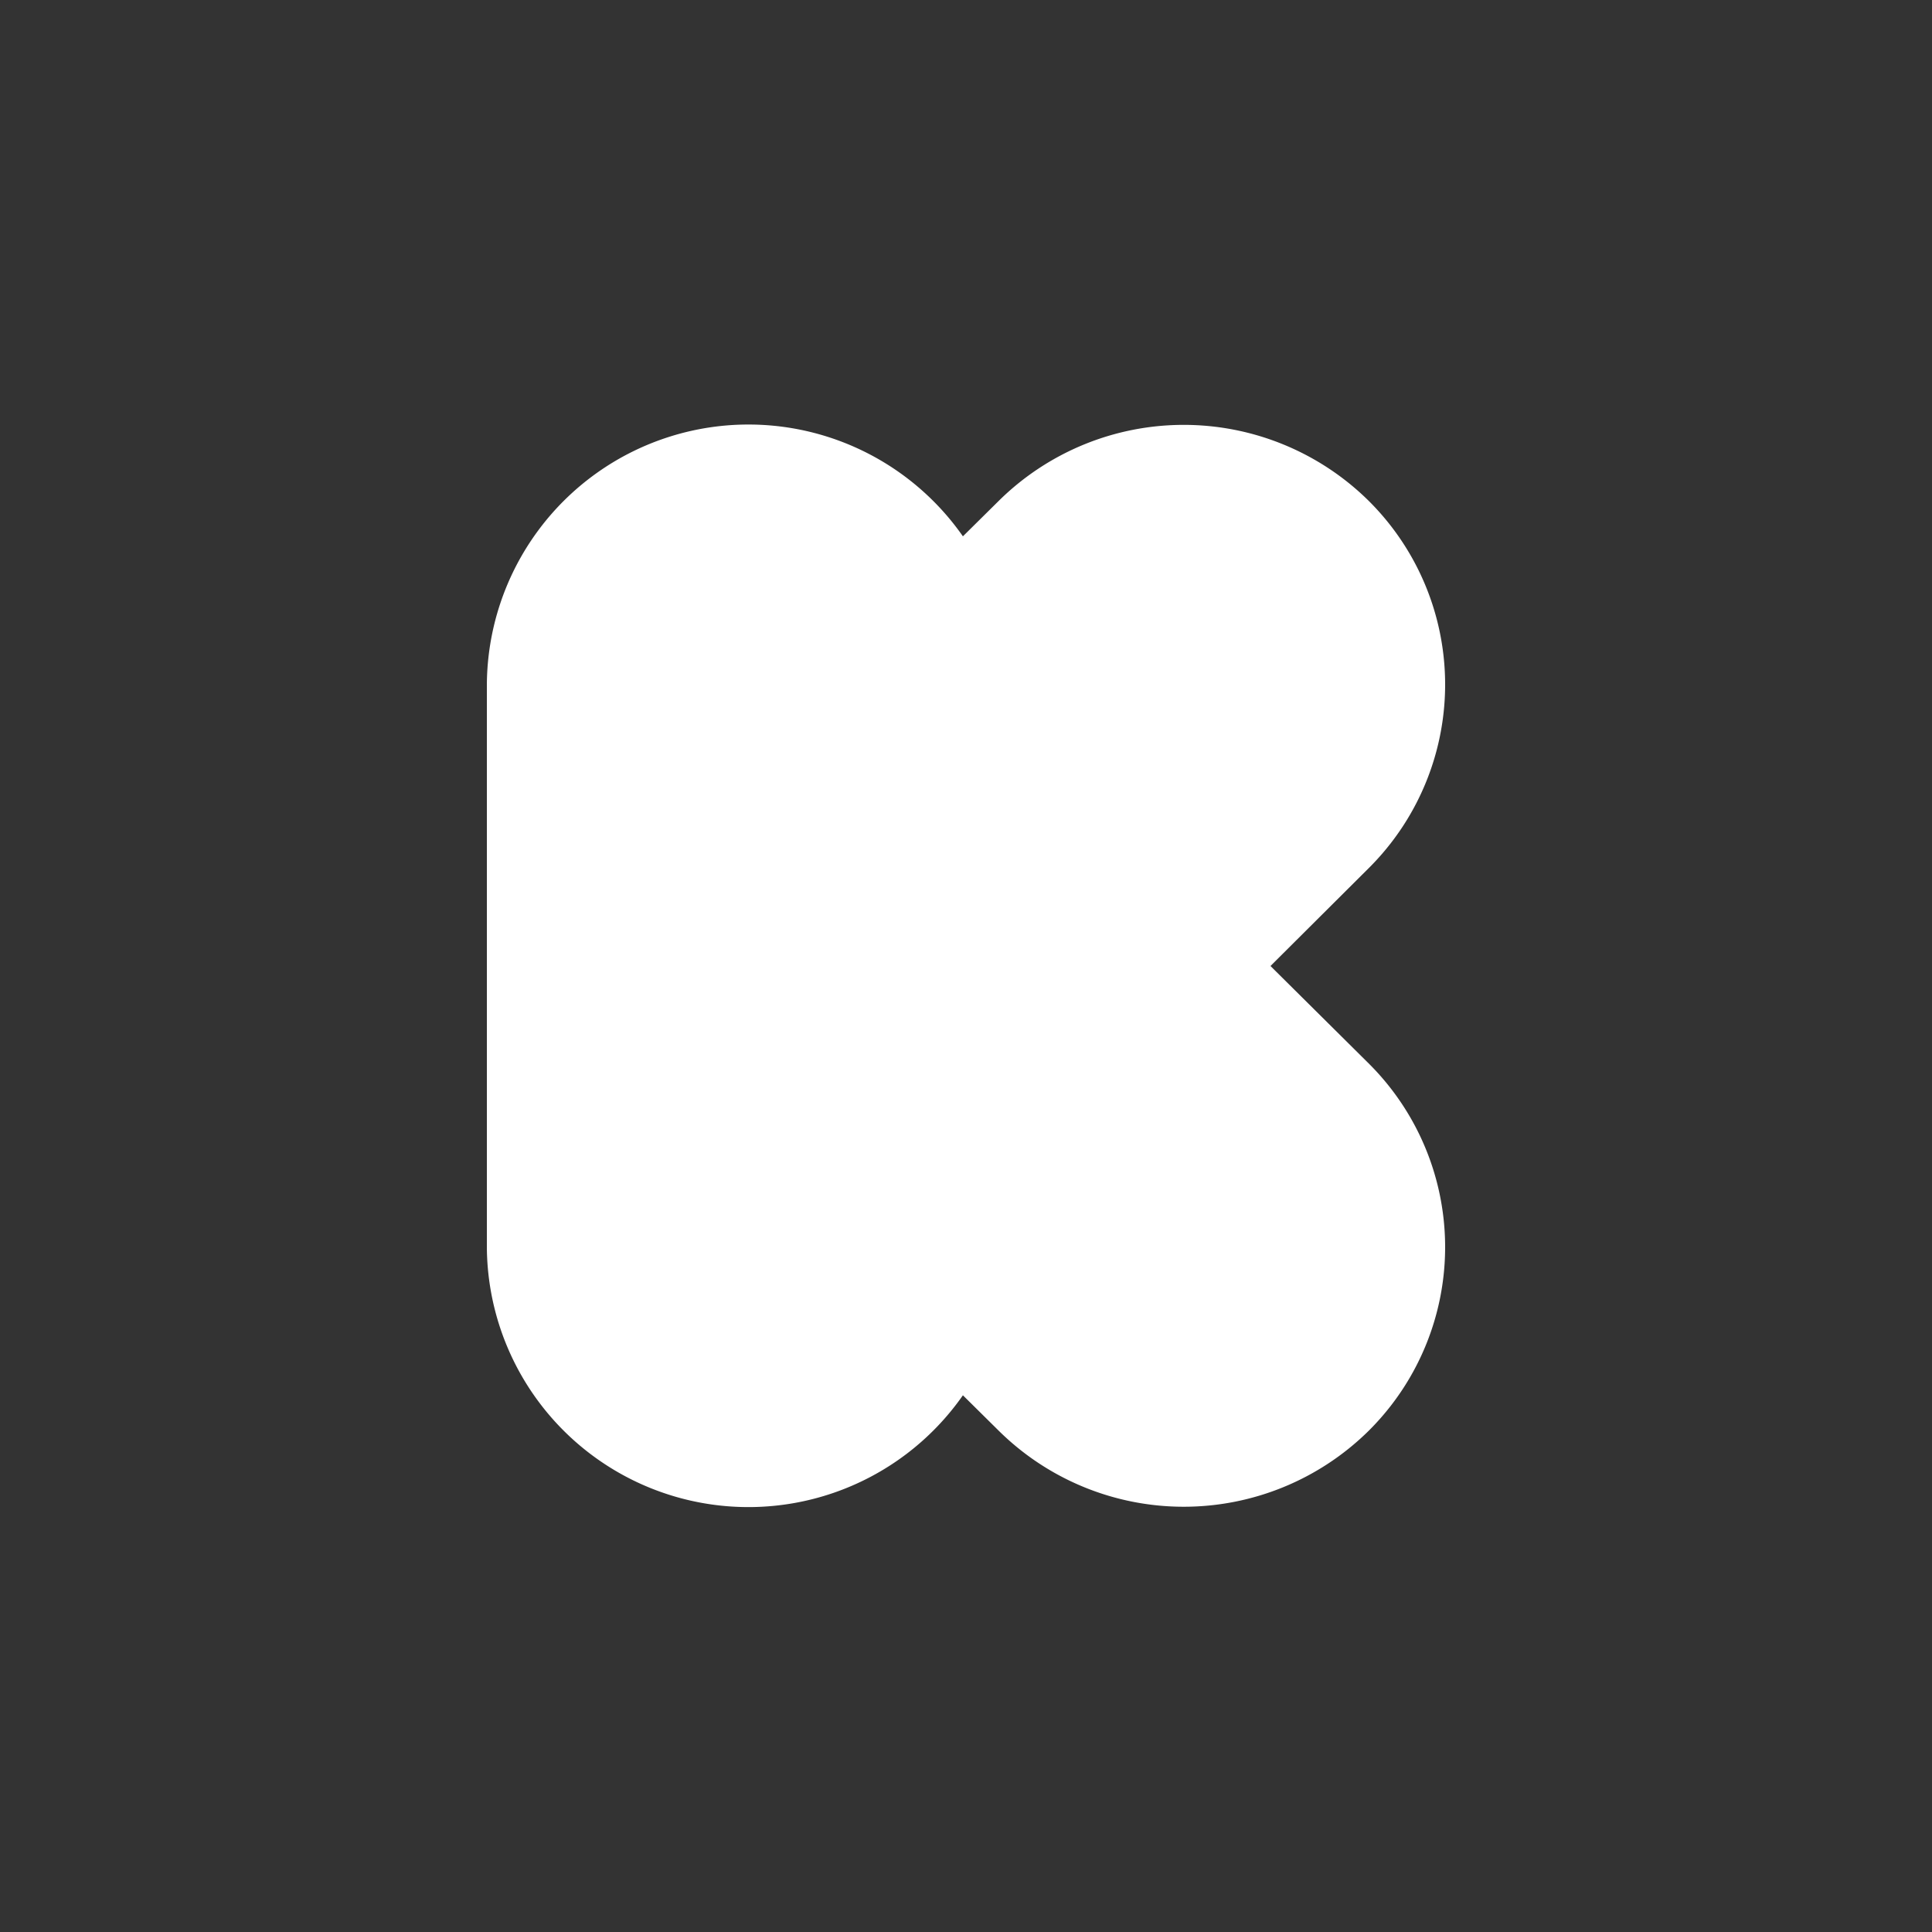
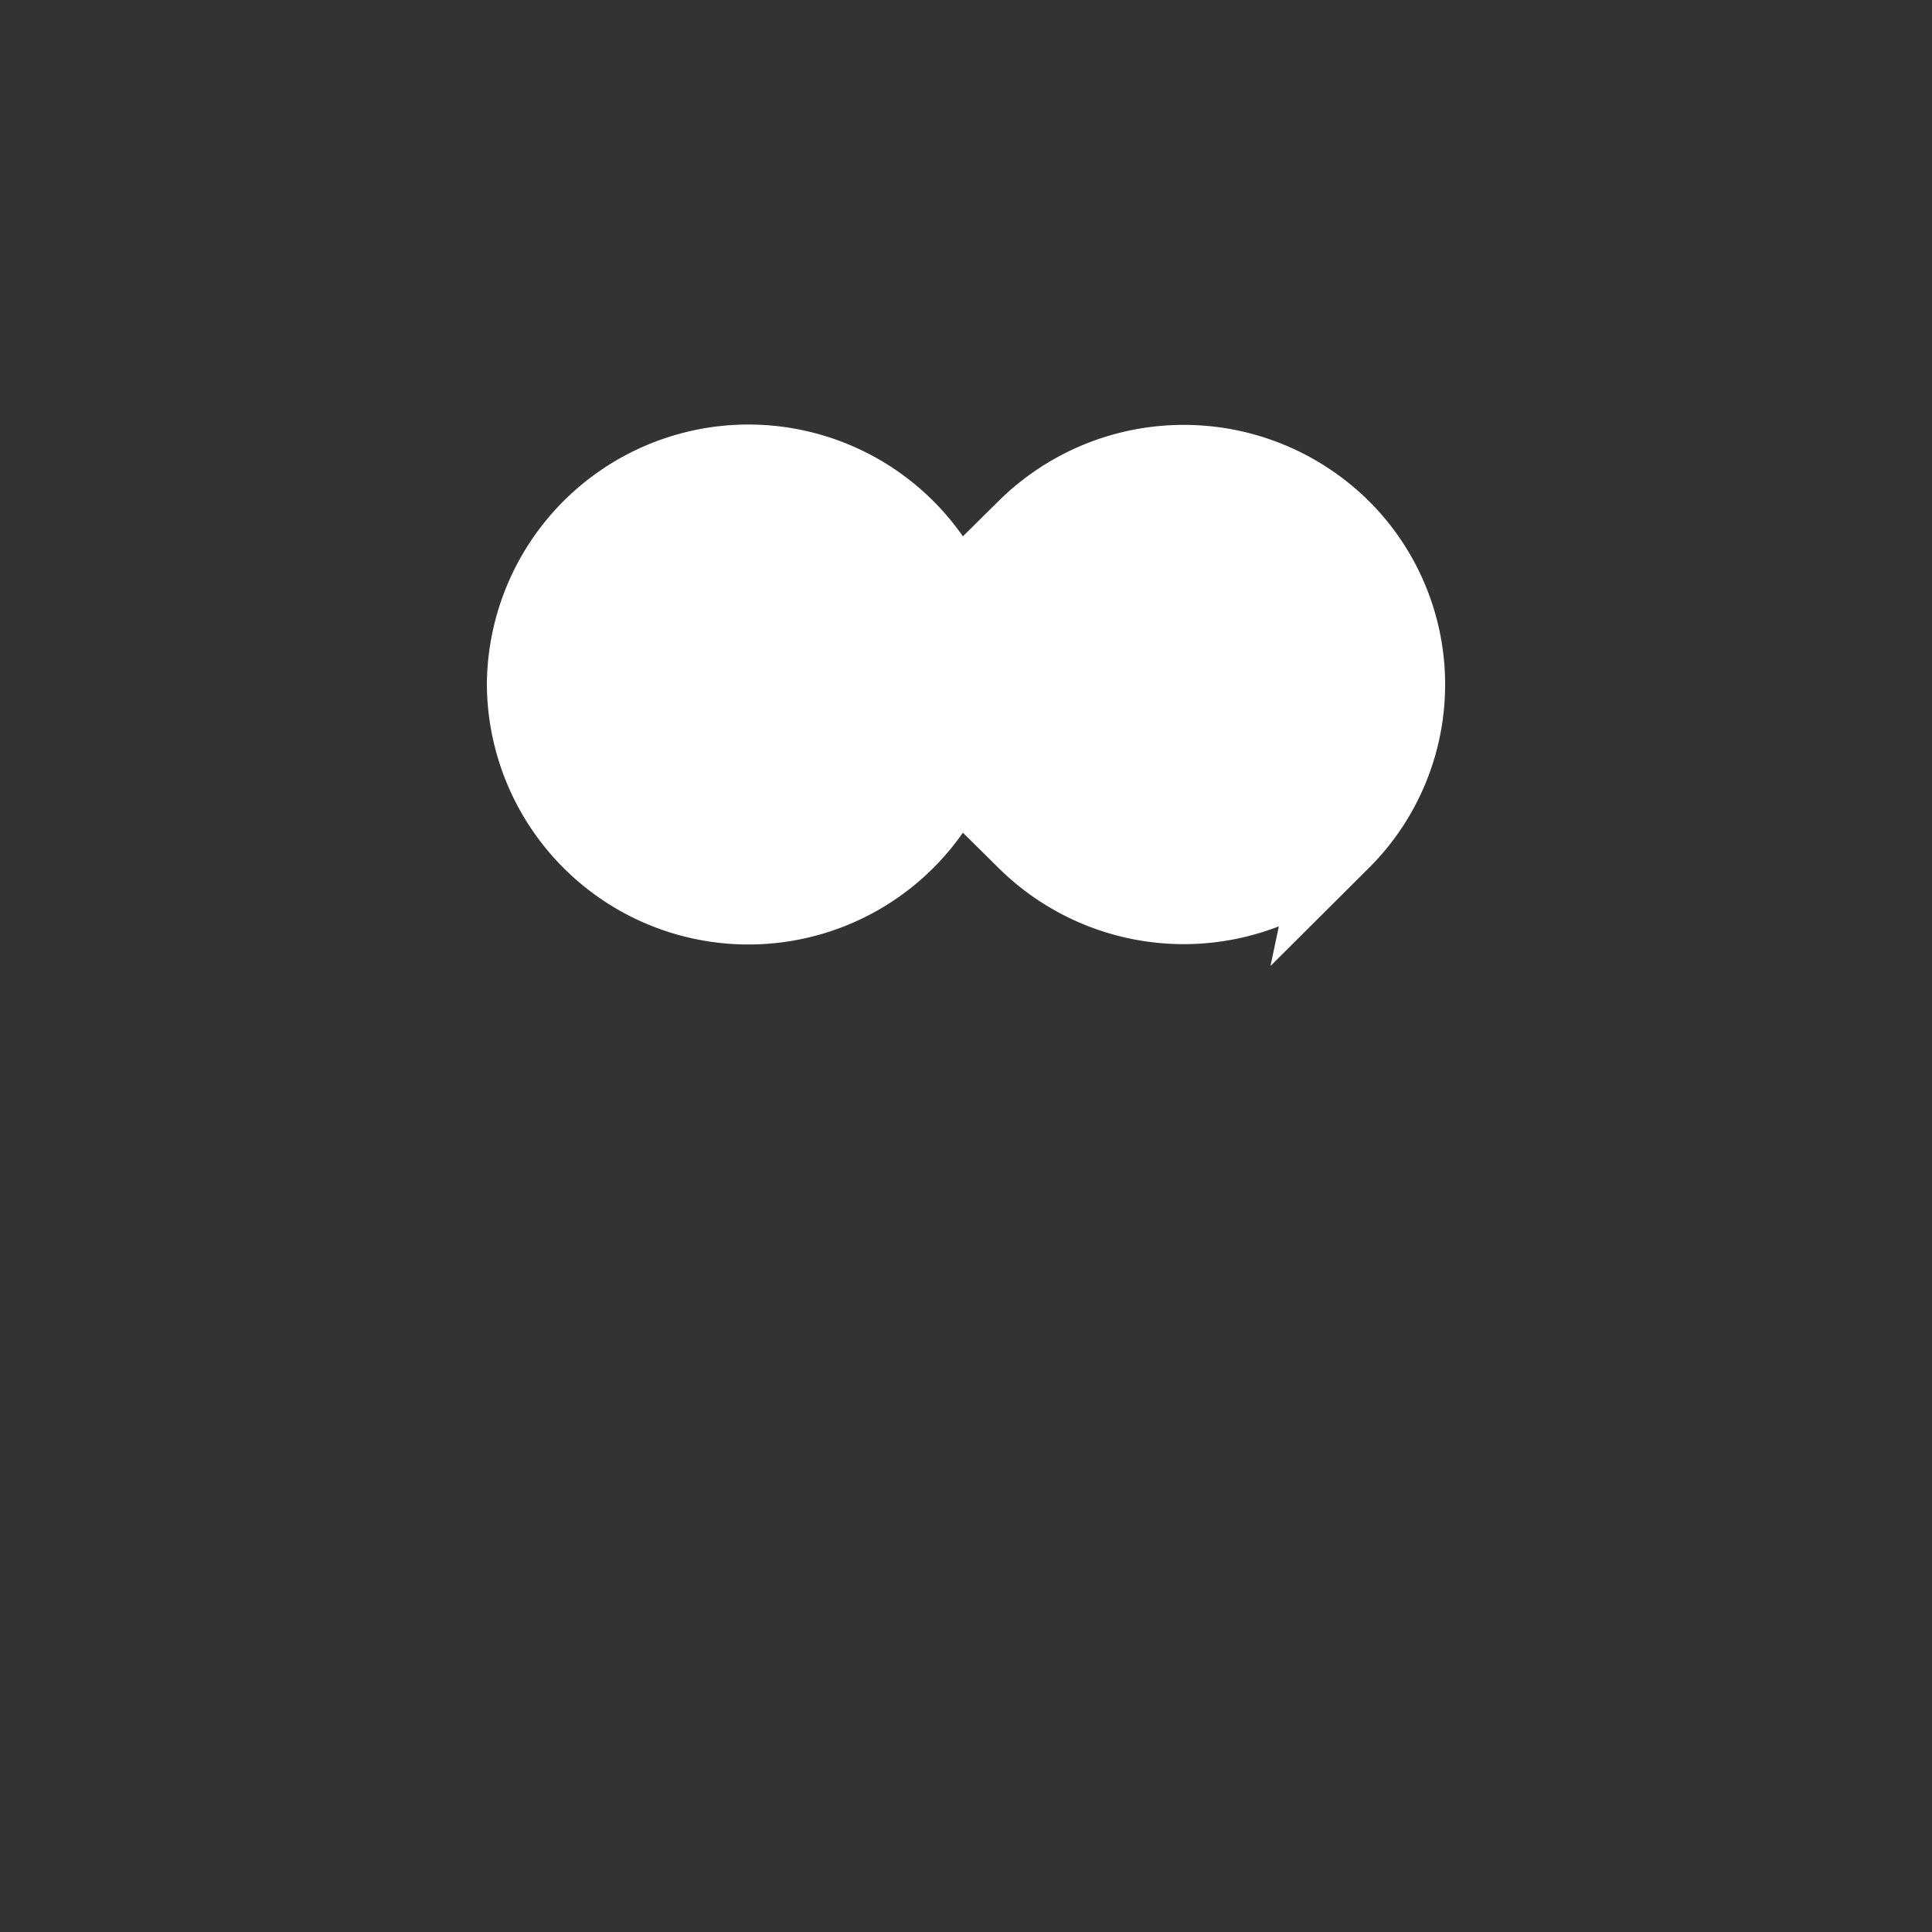
<svg xmlns="http://www.w3.org/2000/svg" id="Layer_1_copy" data-name="Layer 1 copy" viewBox="0 0 50 50">
  <rect x="0" y="0" width="50" height="50" fill="#333333" stroke="none" />
  <defs>
    <style>.cls-1{fill:#fff;}</style>
  </defs>
-   <path class="cls-1" d="M32.88,25l2.54-2.53a6.7,6.7,0,0,0,0-9.51,6.81,6.81,0,0,0-9.57,0l-.93.92A6.77,6.77,0,0,0,12.6,17.72V32.28a6.77,6.77,0,0,0,12.32,3.83l.93.92a6.81,6.81,0,0,0,9.57,0,6.7,6.7,0,0,0,0-9.51L32.88,25Z" />
+   <path class="cls-1" d="M32.88,25l2.54-2.53a6.7,6.7,0,0,0,0-9.51,6.81,6.81,0,0,0-9.57,0l-.93.92A6.77,6.77,0,0,0,12.6,17.72a6.77,6.77,0,0,0,12.32,3.83l.93.92a6.81,6.81,0,0,0,9.57,0,6.7,6.7,0,0,0,0-9.51L32.88,25Z" />
</svg>